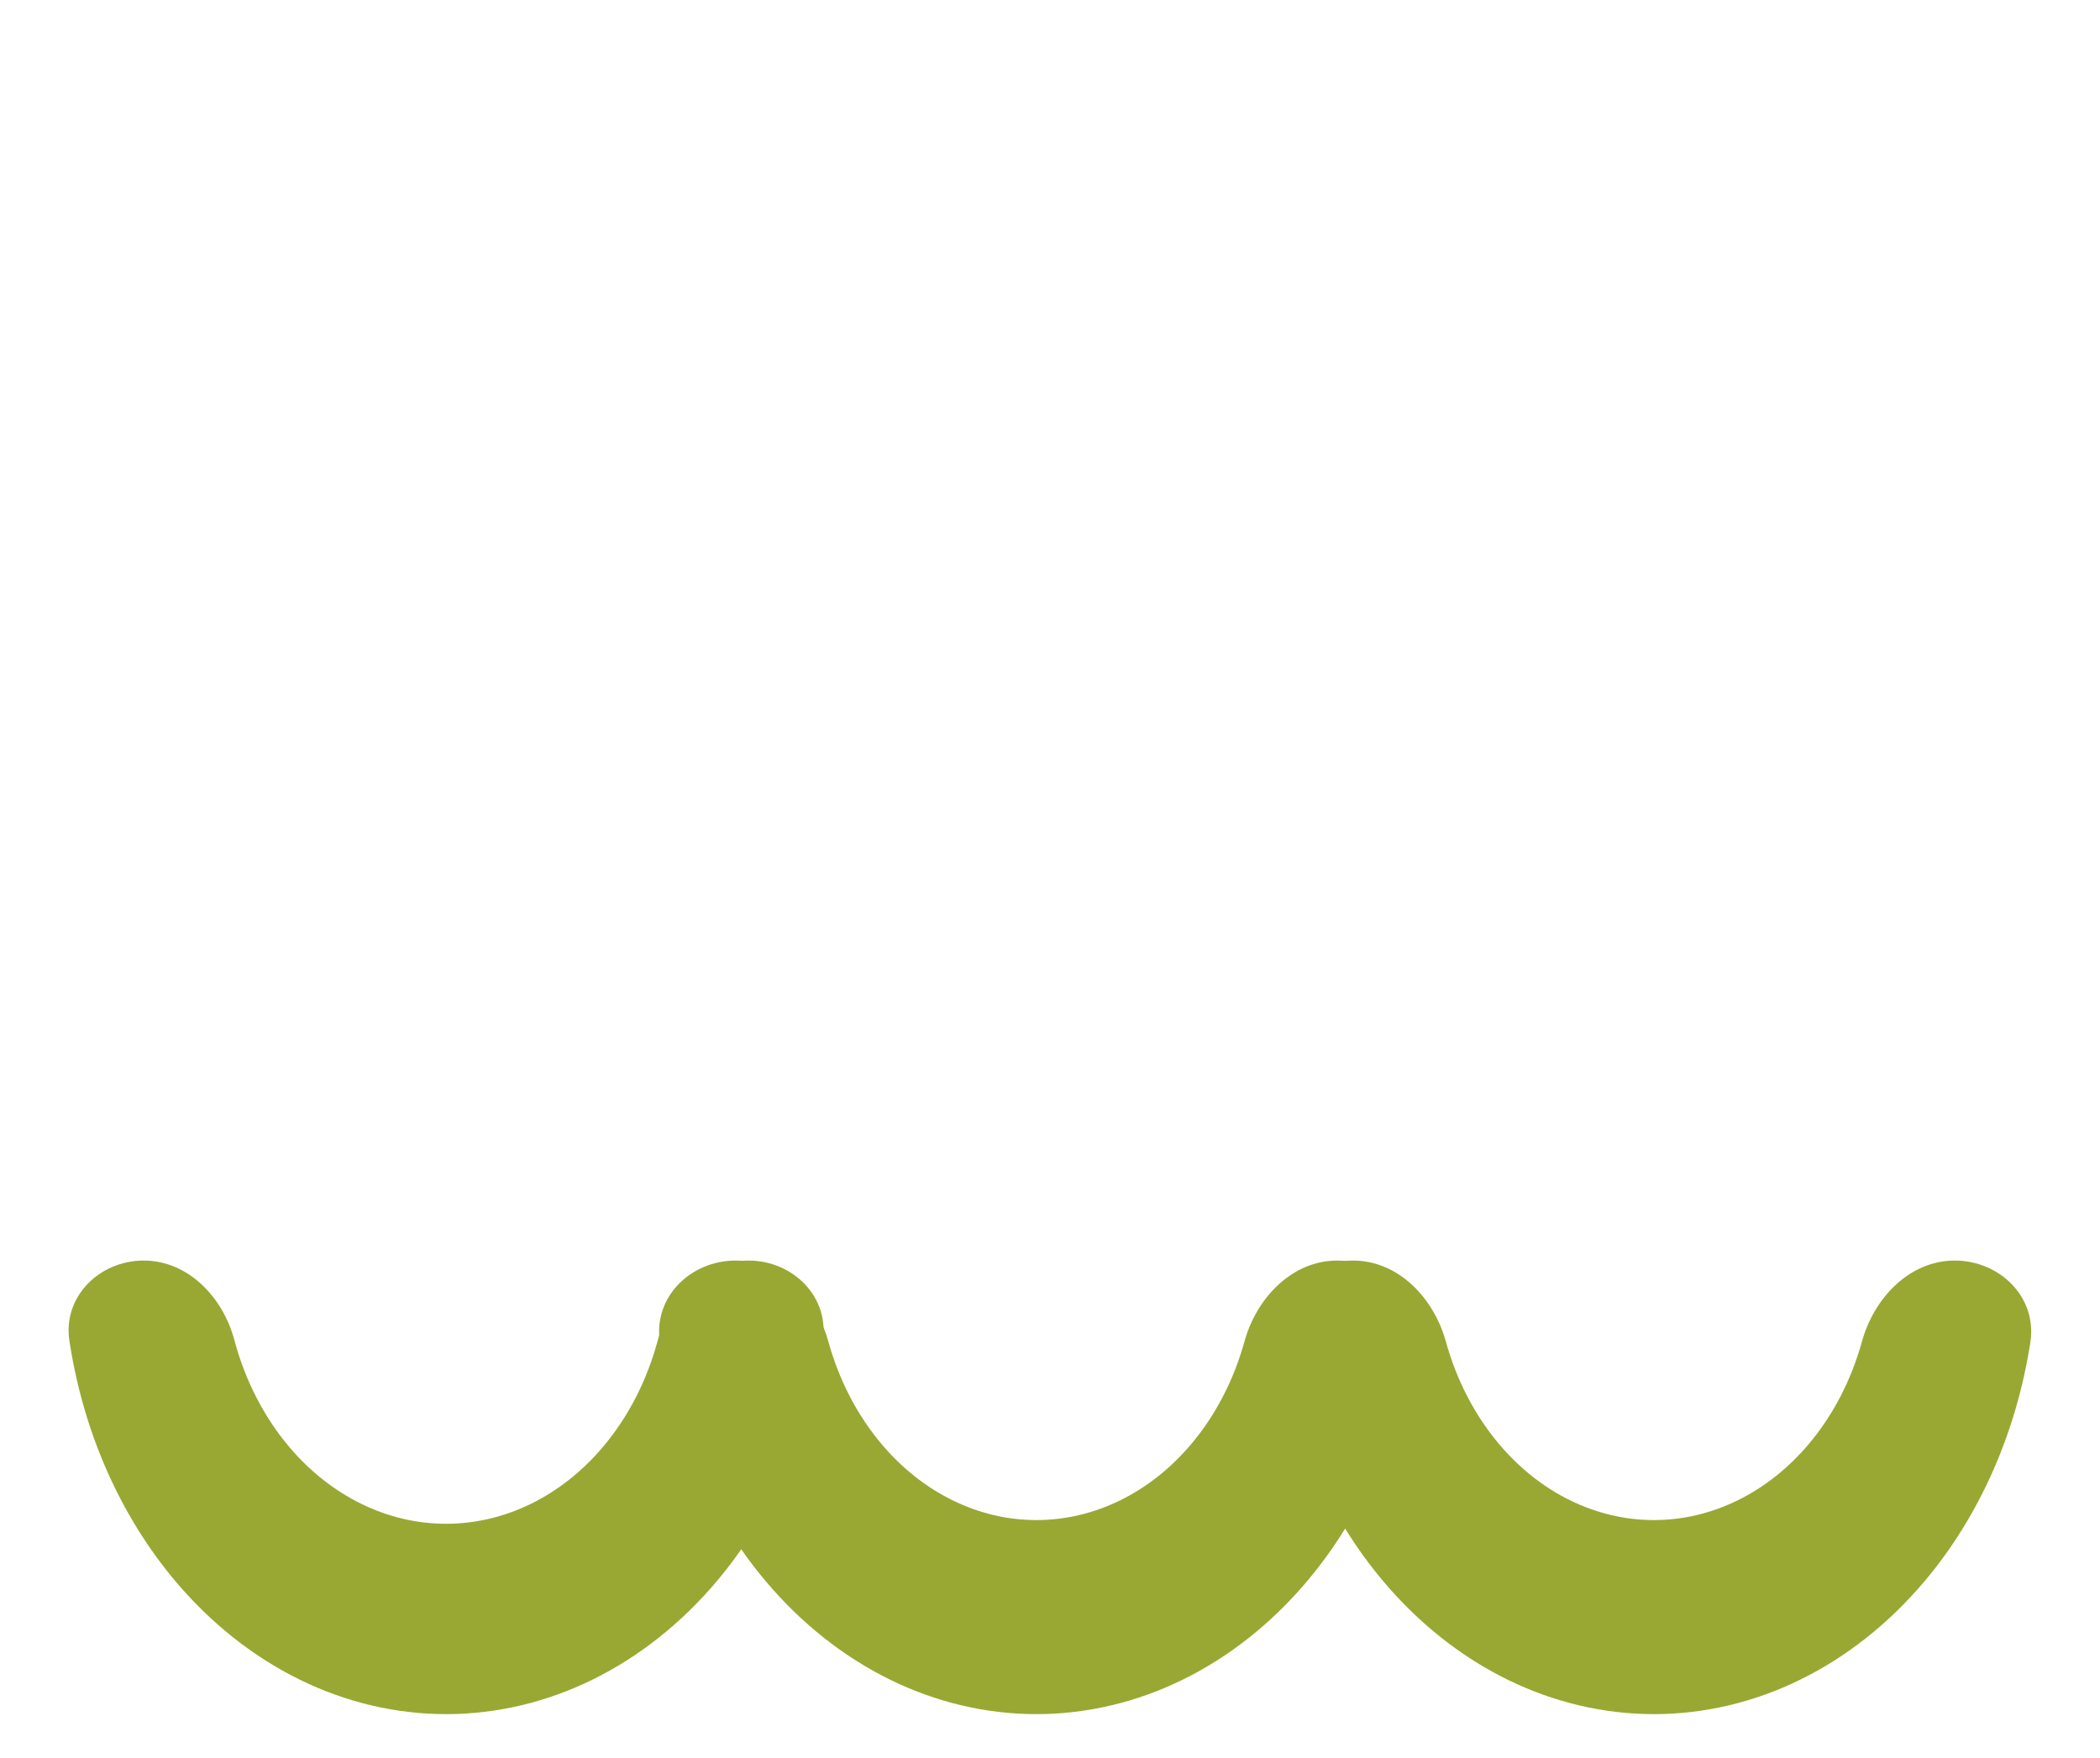
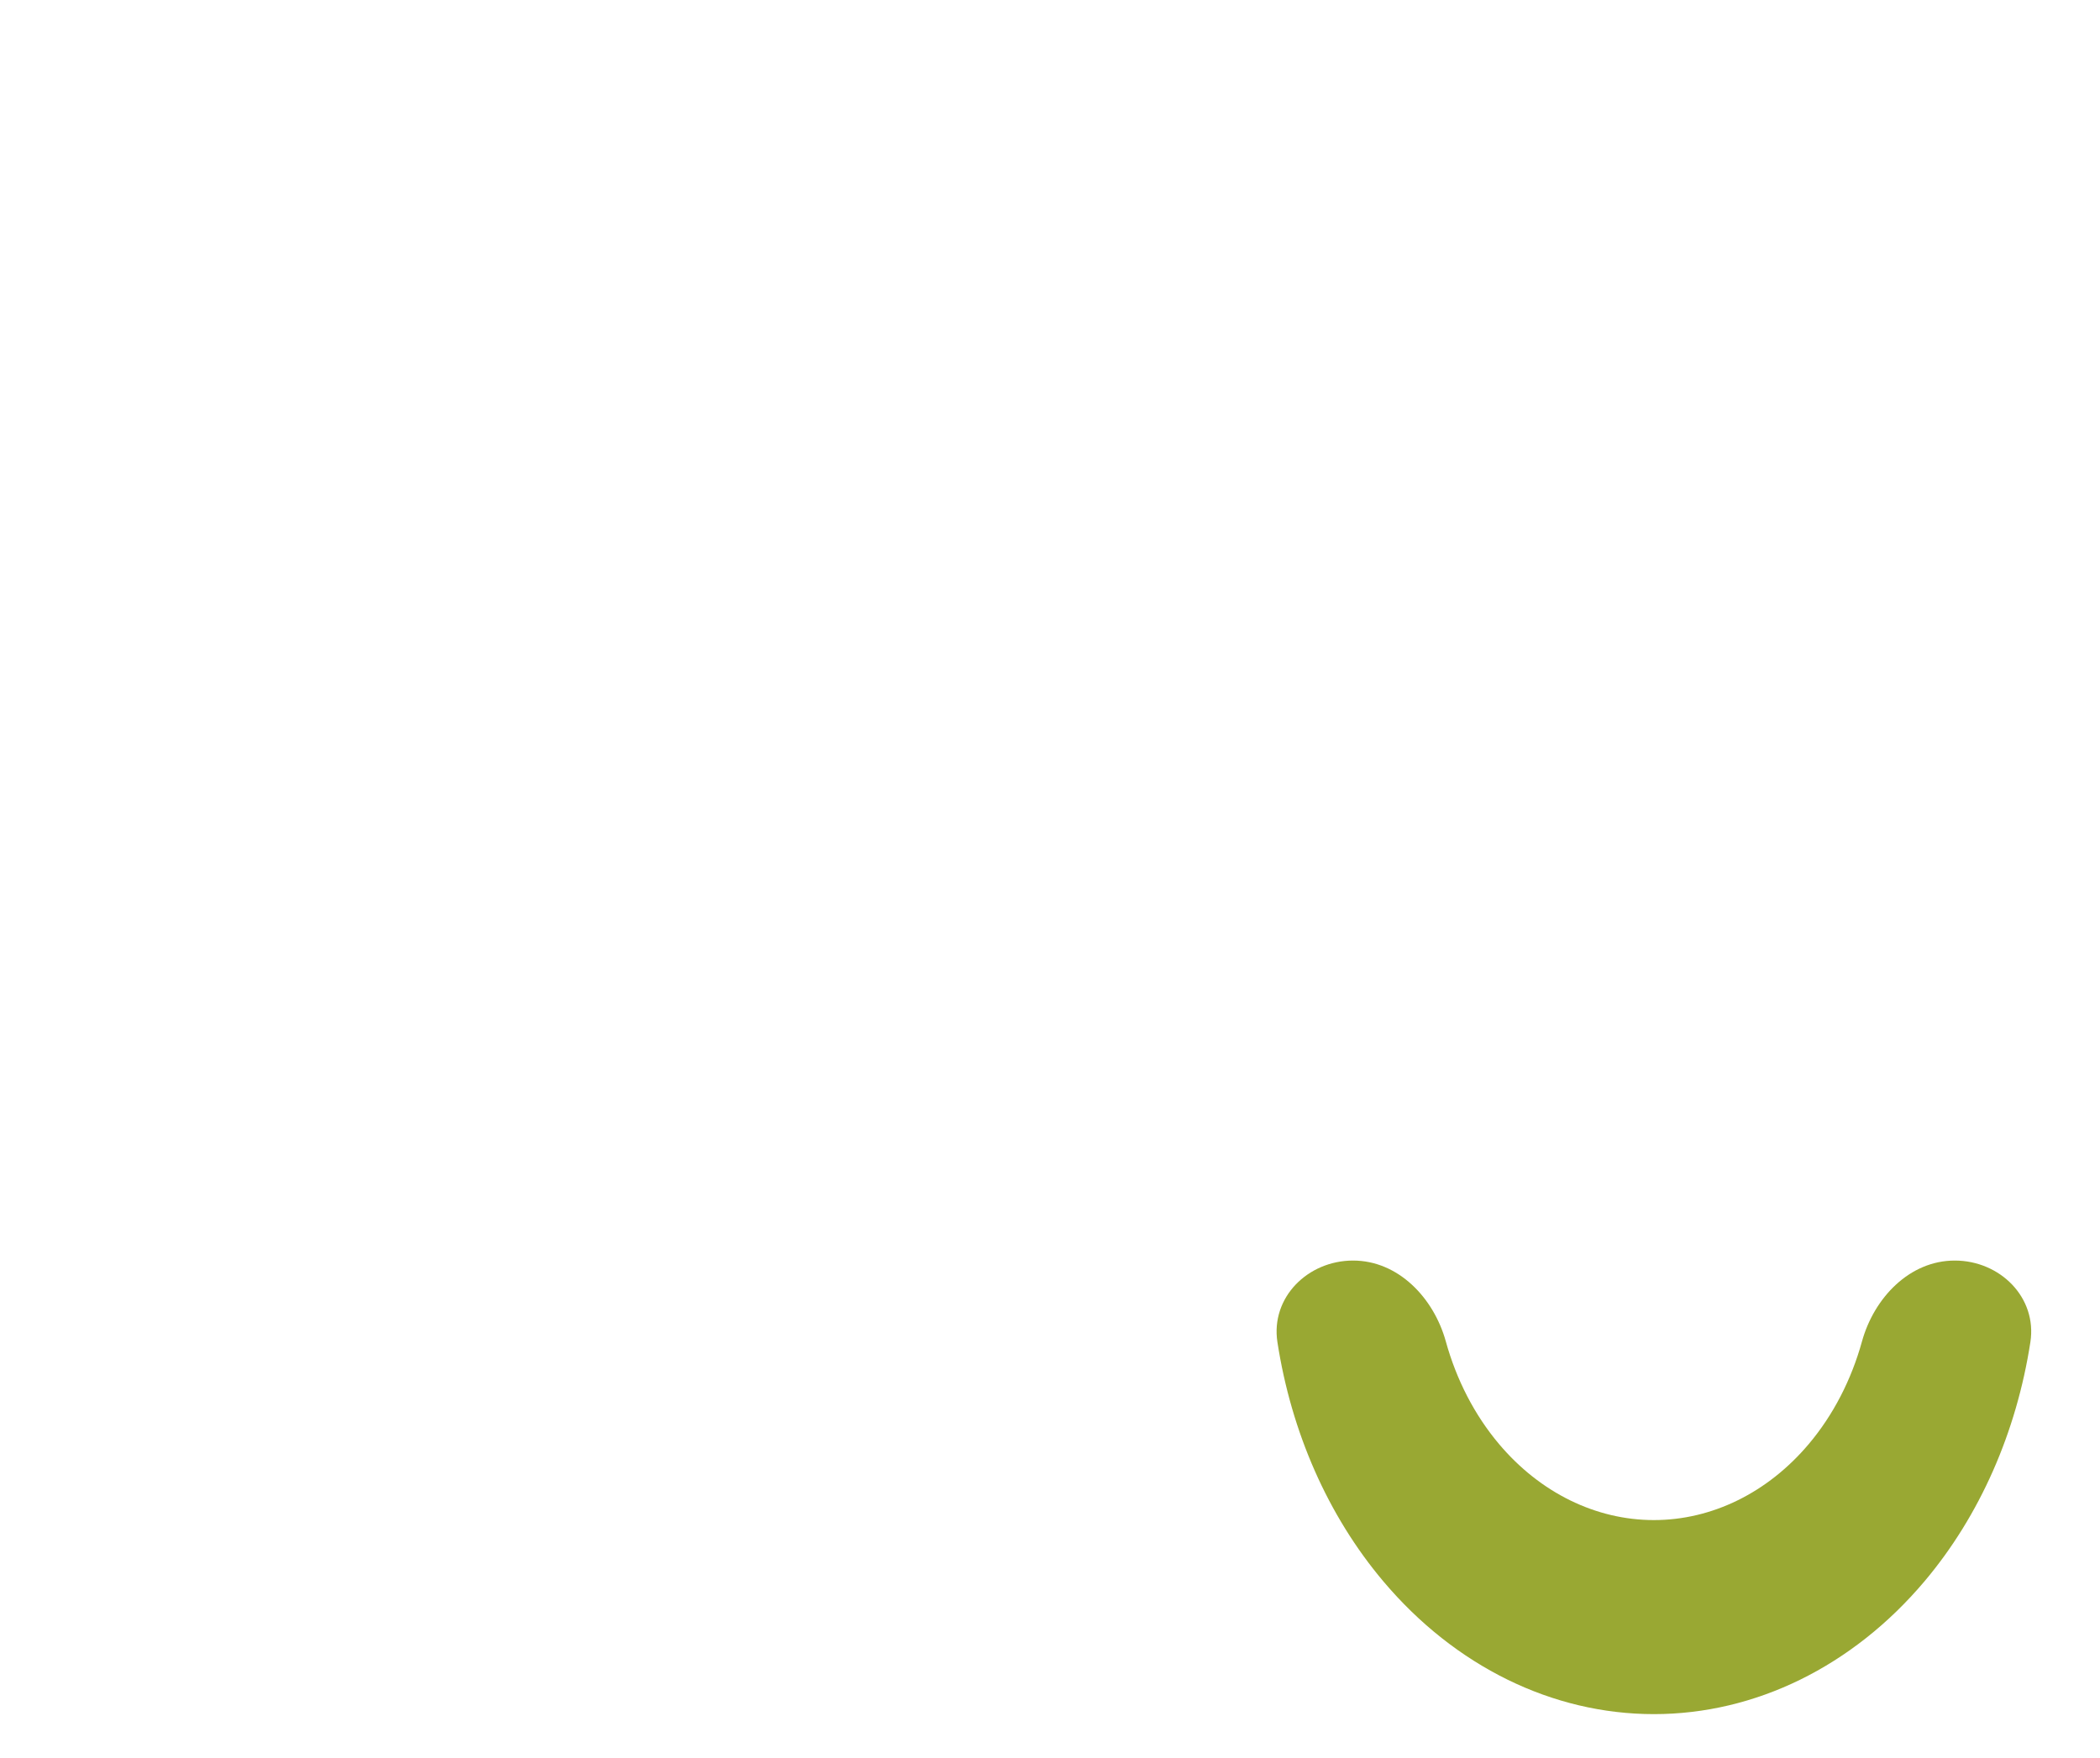
<svg xmlns="http://www.w3.org/2000/svg" width="497" height="416" viewBox="0 0 497 416" fill="none">
-   <path d="M34.006 298.352C23.509 298.352 14.851 306.909 16.42 317.287C19.661 338.725 28.357 358.65 41.529 374.261C58.516 394.394 81.554 405.704 105.577 405.704C129.599 405.704 152.638 394.394 169.624 374.261C182.797 358.65 191.493 338.725 194.734 317.288C196.303 306.909 187.645 298.352 177.148 298.352V298.352C166.652 298.352 158.401 307.005 155.694 317.146C153.173 326.588 148.765 335.273 142.746 342.405C132.888 354.089 119.518 360.653 105.577 360.653C91.636 360.653 78.265 354.089 68.407 342.405C62.389 335.273 57.981 326.588 55.46 317.146C52.752 307.005 44.502 298.352 34.006 298.352V298.352Z" fill="#99A833" />
-   <path d="M174.08 298.352C163.379 298.352 154.549 307.078 156.18 317.653C159.465 338.951 168.137 358.738 181.234 374.261C198.22 394.394 221.259 405.704 245.281 405.704C269.304 405.704 292.342 394.394 309.329 374.261C322.426 358.738 331.098 338.951 334.382 317.653C336.013 307.078 327.183 298.352 316.483 298.352V298.352C305.782 298.352 297.38 307.183 294.526 317.496C292.015 326.568 287.73 334.908 281.928 341.786C272.209 353.305 259.026 359.776 245.281 359.776C231.536 359.776 218.354 353.305 208.635 341.786C202.832 334.908 198.547 326.568 196.037 317.496C193.182 307.183 184.781 298.352 174.08 298.352V298.352Z" fill="#99A833" />
  <path d="M320.222 298.352C309.521 298.352 300.691 307.078 302.322 317.653C305.606 338.951 314.278 358.738 327.376 374.261C344.362 394.394 367.401 405.704 391.423 405.704C415.446 405.704 438.484 394.394 455.471 374.261C468.568 358.738 477.24 338.951 480.524 317.653C482.155 307.078 473.325 298.352 462.625 298.352V298.352C451.924 298.352 443.522 307.183 440.668 317.496C438.157 326.568 433.872 334.908 428.07 341.786C418.35 353.305 405.168 359.776 391.423 359.776C377.678 359.776 364.496 353.305 354.777 341.786C348.974 334.908 344.689 326.568 342.178 317.496C339.324 307.183 330.922 298.352 320.222 298.352V298.352Z" fill="#99A833" />
</svg>